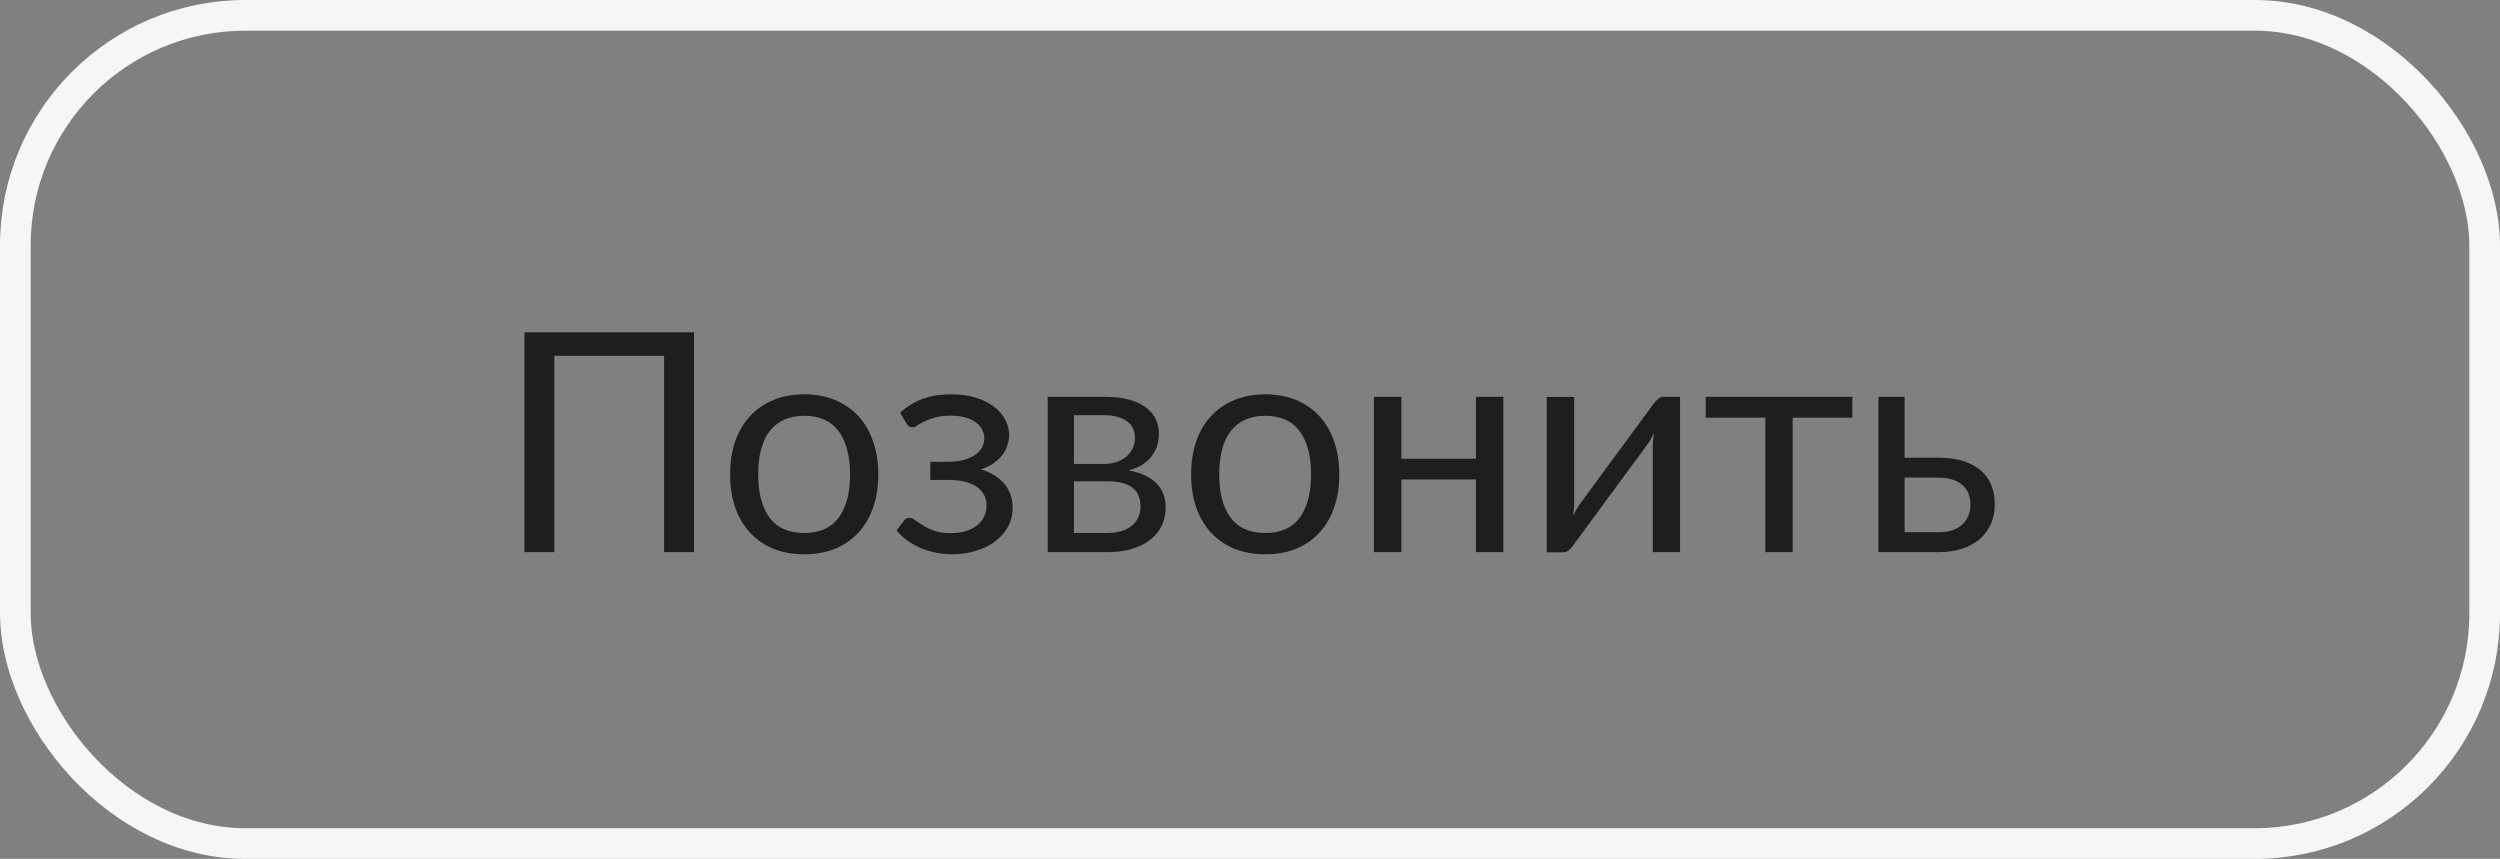
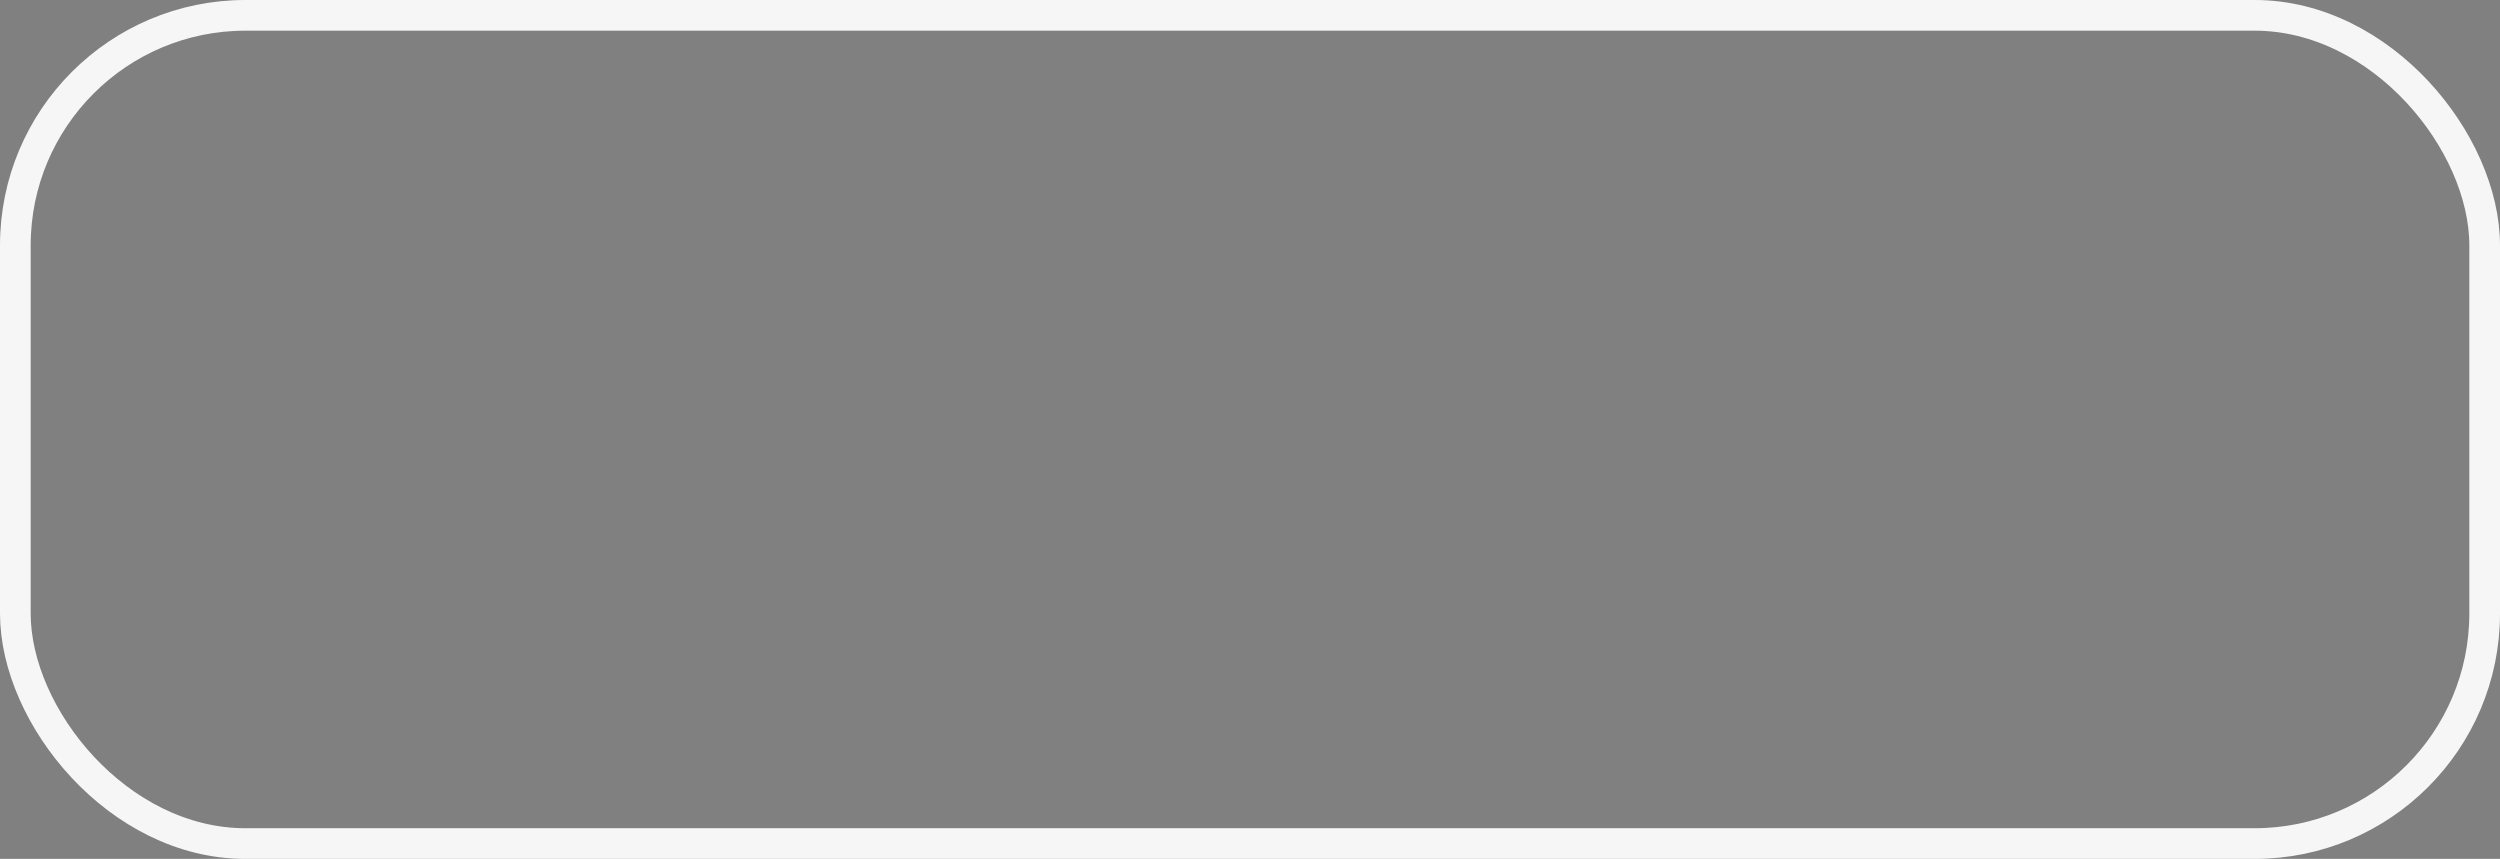
<svg xmlns="http://www.w3.org/2000/svg" width="163" height="56" viewBox="0 0 163 56" fill="none">
  <rect x="0" y="0" width="163" height="56" fill="#808080" stroke="none" />
-   <path d="M45.249 36H43.299V23.2H36.139V36H34.199V21.67H45.249V36ZM52.444 25.71C53.184 25.71 53.85 25.833 54.444 26.08C55.037 26.327 55.544 26.677 55.964 27.13C56.384 27.583 56.704 28.133 56.924 28.78C57.15 29.42 57.264 30.137 57.264 30.93C57.264 31.73 57.15 32.45 56.924 33.09C56.704 33.73 56.384 34.277 55.964 34.73C55.544 35.183 55.037 35.533 54.444 35.78C53.85 36.02 53.184 36.14 52.444 36.14C51.697 36.14 51.024 36.02 50.424 35.78C49.83 35.533 49.324 35.183 48.904 34.73C48.484 34.277 48.16 33.73 47.934 33.09C47.714 32.45 47.604 31.73 47.604 30.93C47.604 30.137 47.714 29.42 47.934 28.78C48.16 28.133 48.484 27.583 48.904 27.13C49.324 26.677 49.83 26.327 50.424 26.08C51.024 25.833 51.697 25.71 52.444 25.71ZM52.444 34.75C53.444 34.75 54.19 34.417 54.684 33.75C55.177 33.077 55.424 32.14 55.424 30.94C55.424 29.733 55.177 28.793 54.684 28.12C54.19 27.447 53.444 27.11 52.444 27.11C51.937 27.11 51.494 27.197 51.114 27.37C50.74 27.543 50.427 27.793 50.174 28.12C49.927 28.447 49.74 28.85 49.614 29.33C49.494 29.803 49.434 30.34 49.434 30.94C49.434 32.14 49.68 33.077 50.174 33.75C50.674 34.417 51.43 34.75 52.444 34.75ZM58.686 26.91C59.066 26.55 59.526 26.26 60.066 26.04C60.613 25.82 61.269 25.71 62.036 25.71C62.649 25.71 63.189 25.787 63.656 25.94C64.123 26.087 64.513 26.283 64.826 26.53C65.146 26.777 65.386 27.06 65.546 27.38C65.713 27.693 65.796 28.02 65.796 28.36C65.796 28.56 65.763 28.77 65.696 28.99C65.636 29.21 65.533 29.42 65.386 29.62C65.239 29.82 65.049 30.007 64.816 30.18C64.583 30.353 64.293 30.493 63.946 30.6C64.593 30.793 65.099 31.103 65.466 31.53C65.839 31.957 66.026 32.48 66.026 33.1C66.026 33.567 65.919 33.99 65.706 34.37C65.493 34.743 65.206 35.063 64.846 35.33C64.486 35.59 64.066 35.79 63.586 35.93C63.113 36.07 62.616 36.14 62.096 36.14C61.769 36.14 61.436 36.11 61.096 36.05C60.763 35.99 60.436 35.897 60.116 35.77C59.796 35.637 59.493 35.473 59.206 35.28C58.926 35.087 58.676 34.853 58.456 34.58L58.956 33.93C59.036 33.817 59.149 33.76 59.296 33.76C59.416 33.76 59.543 33.813 59.676 33.92C59.816 34.02 59.986 34.133 60.186 34.26C60.386 34.387 60.629 34.503 60.916 34.61C61.209 34.71 61.566 34.76 61.986 34.76C62.353 34.76 62.679 34.717 62.966 34.63C63.259 34.537 63.506 34.41 63.706 34.25C63.906 34.09 64.059 33.9 64.166 33.68C64.273 33.46 64.326 33.22 64.326 32.96C64.326 32.46 64.116 32.057 63.696 31.75C63.283 31.443 62.653 31.29 61.806 31.29H60.656V30.11H61.806C62.173 30.11 62.503 30.073 62.796 30C63.089 29.92 63.339 29.813 63.546 29.68C63.753 29.547 63.909 29.387 64.016 29.2C64.123 29.007 64.176 28.8 64.176 28.58C64.176 28.38 64.129 28.19 64.036 28.01C63.949 27.83 63.813 27.673 63.626 27.54C63.446 27.407 63.219 27.3 62.946 27.22C62.673 27.14 62.353 27.1 61.986 27.1C61.586 27.1 61.246 27.14 60.966 27.22C60.693 27.3 60.459 27.387 60.266 27.48C60.079 27.573 59.926 27.66 59.806 27.74C59.686 27.82 59.583 27.86 59.496 27.86C59.409 27.86 59.336 27.843 59.276 27.81C59.223 27.777 59.163 27.707 59.096 27.6L58.686 26.91ZM72.2 34.75C72.867 34.75 73.394 34.597 73.78 34.29C74.167 33.977 74.36 33.55 74.36 33.01C74.36 32.77 74.324 32.553 74.25 32.36C74.177 32.16 74.057 31.987 73.89 31.84C73.724 31.693 73.5 31.58 73.22 31.5C72.947 31.42 72.61 31.38 72.21 31.38H70.02V34.75H72.2ZM70.02 27.07V30.25H71.97C72.264 30.25 72.534 30.21 72.78 30.13C73.034 30.043 73.25 29.927 73.43 29.78C73.61 29.627 73.75 29.447 73.85 29.24C73.95 29.027 74 28.793 74 28.54C74 28.353 73.967 28.173 73.9 28C73.834 27.82 73.72 27.663 73.56 27.53C73.4 27.39 73.19 27.28 72.93 27.2C72.67 27.113 72.35 27.07 71.97 27.07H70.02ZM72.02 25.87C72.647 25.87 73.184 25.933 73.63 26.06C74.077 26.187 74.444 26.36 74.73 26.58C75.017 26.793 75.227 27.047 75.36 27.34C75.494 27.633 75.56 27.947 75.56 28.28C75.56 28.5 75.53 28.73 75.47 28.97C75.41 29.21 75.304 29.44 75.15 29.66C75.004 29.88 74.8 30.08 74.54 30.26C74.287 30.433 73.967 30.57 73.58 30.67C74.354 30.803 74.95 31.073 75.37 31.48C75.79 31.88 76 32.41 76 33.07C76 33.563 75.9 33.993 75.7 34.36C75.507 34.72 75.237 35.023 74.89 35.27C74.55 35.517 74.15 35.7 73.69 35.82C73.23 35.94 72.737 36 72.21 36H68.31V25.87H72.02ZM82.502 25.71C83.242 25.71 83.909 25.833 84.502 26.08C85.096 26.327 85.602 26.677 86.022 27.13C86.442 27.583 86.762 28.133 86.982 28.78C87.209 29.42 87.322 30.137 87.322 30.93C87.322 31.73 87.209 32.45 86.982 33.09C86.762 33.73 86.442 34.277 86.022 34.73C85.602 35.183 85.096 35.533 84.502 35.78C83.909 36.02 83.242 36.14 82.502 36.14C81.756 36.14 81.082 36.02 80.482 35.78C79.889 35.533 79.382 35.183 78.962 34.73C78.542 34.277 78.219 33.73 77.992 33.09C77.772 32.45 77.662 31.73 77.662 30.93C77.662 30.137 77.772 29.42 77.992 28.78C78.219 28.133 78.542 27.583 78.962 27.13C79.382 26.677 79.889 26.327 80.482 26.08C81.082 25.833 81.756 25.71 82.502 25.71ZM82.502 34.75C83.502 34.75 84.249 34.417 84.742 33.75C85.236 33.077 85.482 32.14 85.482 30.94C85.482 29.733 85.236 28.793 84.742 28.12C84.249 27.447 83.502 27.11 82.502 27.11C81.996 27.11 81.552 27.197 81.172 27.37C80.799 27.543 80.486 27.793 80.232 28.12C79.986 28.447 79.799 28.85 79.672 29.33C79.552 29.803 79.492 30.34 79.492 30.94C79.492 32.14 79.739 33.077 80.232 33.75C80.732 34.417 81.489 34.75 82.502 34.75ZM98.02 25.87V36H96.23V31.26H91.37V36H89.58V25.87H91.37V29.91H96.23V25.87H98.02ZM109.539 25.87V36H107.759V29.12C107.759 28.987 107.766 28.843 107.779 28.69C107.793 28.537 107.809 28.383 107.829 28.23C107.769 28.363 107.709 28.487 107.649 28.6C107.589 28.713 107.526 28.817 107.459 28.91L102.569 35.56C102.496 35.667 102.403 35.77 102.289 35.87C102.183 35.963 102.063 36.01 101.929 36.01H100.849V25.88H102.639V32.76C102.639 32.887 102.633 33.027 102.619 33.18C102.606 33.327 102.589 33.477 102.569 33.63C102.629 33.503 102.689 33.387 102.749 33.28C102.809 33.167 102.869 33.063 102.929 32.97L107.819 26.32C107.893 26.213 107.986 26.113 108.099 26.02C108.213 25.92 108.336 25.87 108.469 25.87H109.539ZM120.773 27.23H116.883V36H115.103V27.23H111.213V25.87H120.773V27.23ZM126.361 34.7C126.721 34.7 127.031 34.657 127.291 34.57C127.557 34.477 127.777 34.35 127.951 34.19C128.124 34.023 128.254 33.83 128.341 33.61C128.427 33.39 128.471 33.15 128.471 32.89C128.471 32.65 128.434 32.427 128.361 32.22C128.287 32.007 128.164 31.82 127.991 31.66C127.824 31.5 127.604 31.373 127.331 31.28C127.057 31.187 126.724 31.14 126.331 31.14H124.181V34.7H126.361ZM126.331 29.84C127.031 29.84 127.617 29.923 128.091 30.09C128.571 30.257 128.954 30.48 129.241 30.76C129.534 31.04 129.744 31.363 129.871 31.73C129.997 32.097 130.061 32.477 130.061 32.87C130.061 33.323 129.981 33.743 129.821 34.13C129.661 34.51 129.424 34.84 129.111 35.12C128.797 35.393 128.411 35.61 127.951 35.77C127.491 35.923 126.961 36 126.361 36H122.471V25.87H124.181V29.84H126.331Z" fill="#1E1E1E" />
  <rect x="1" y="1" width="161" height="54" rx="15" stroke="#F6F6F6" stroke-width="2" />
</svg>